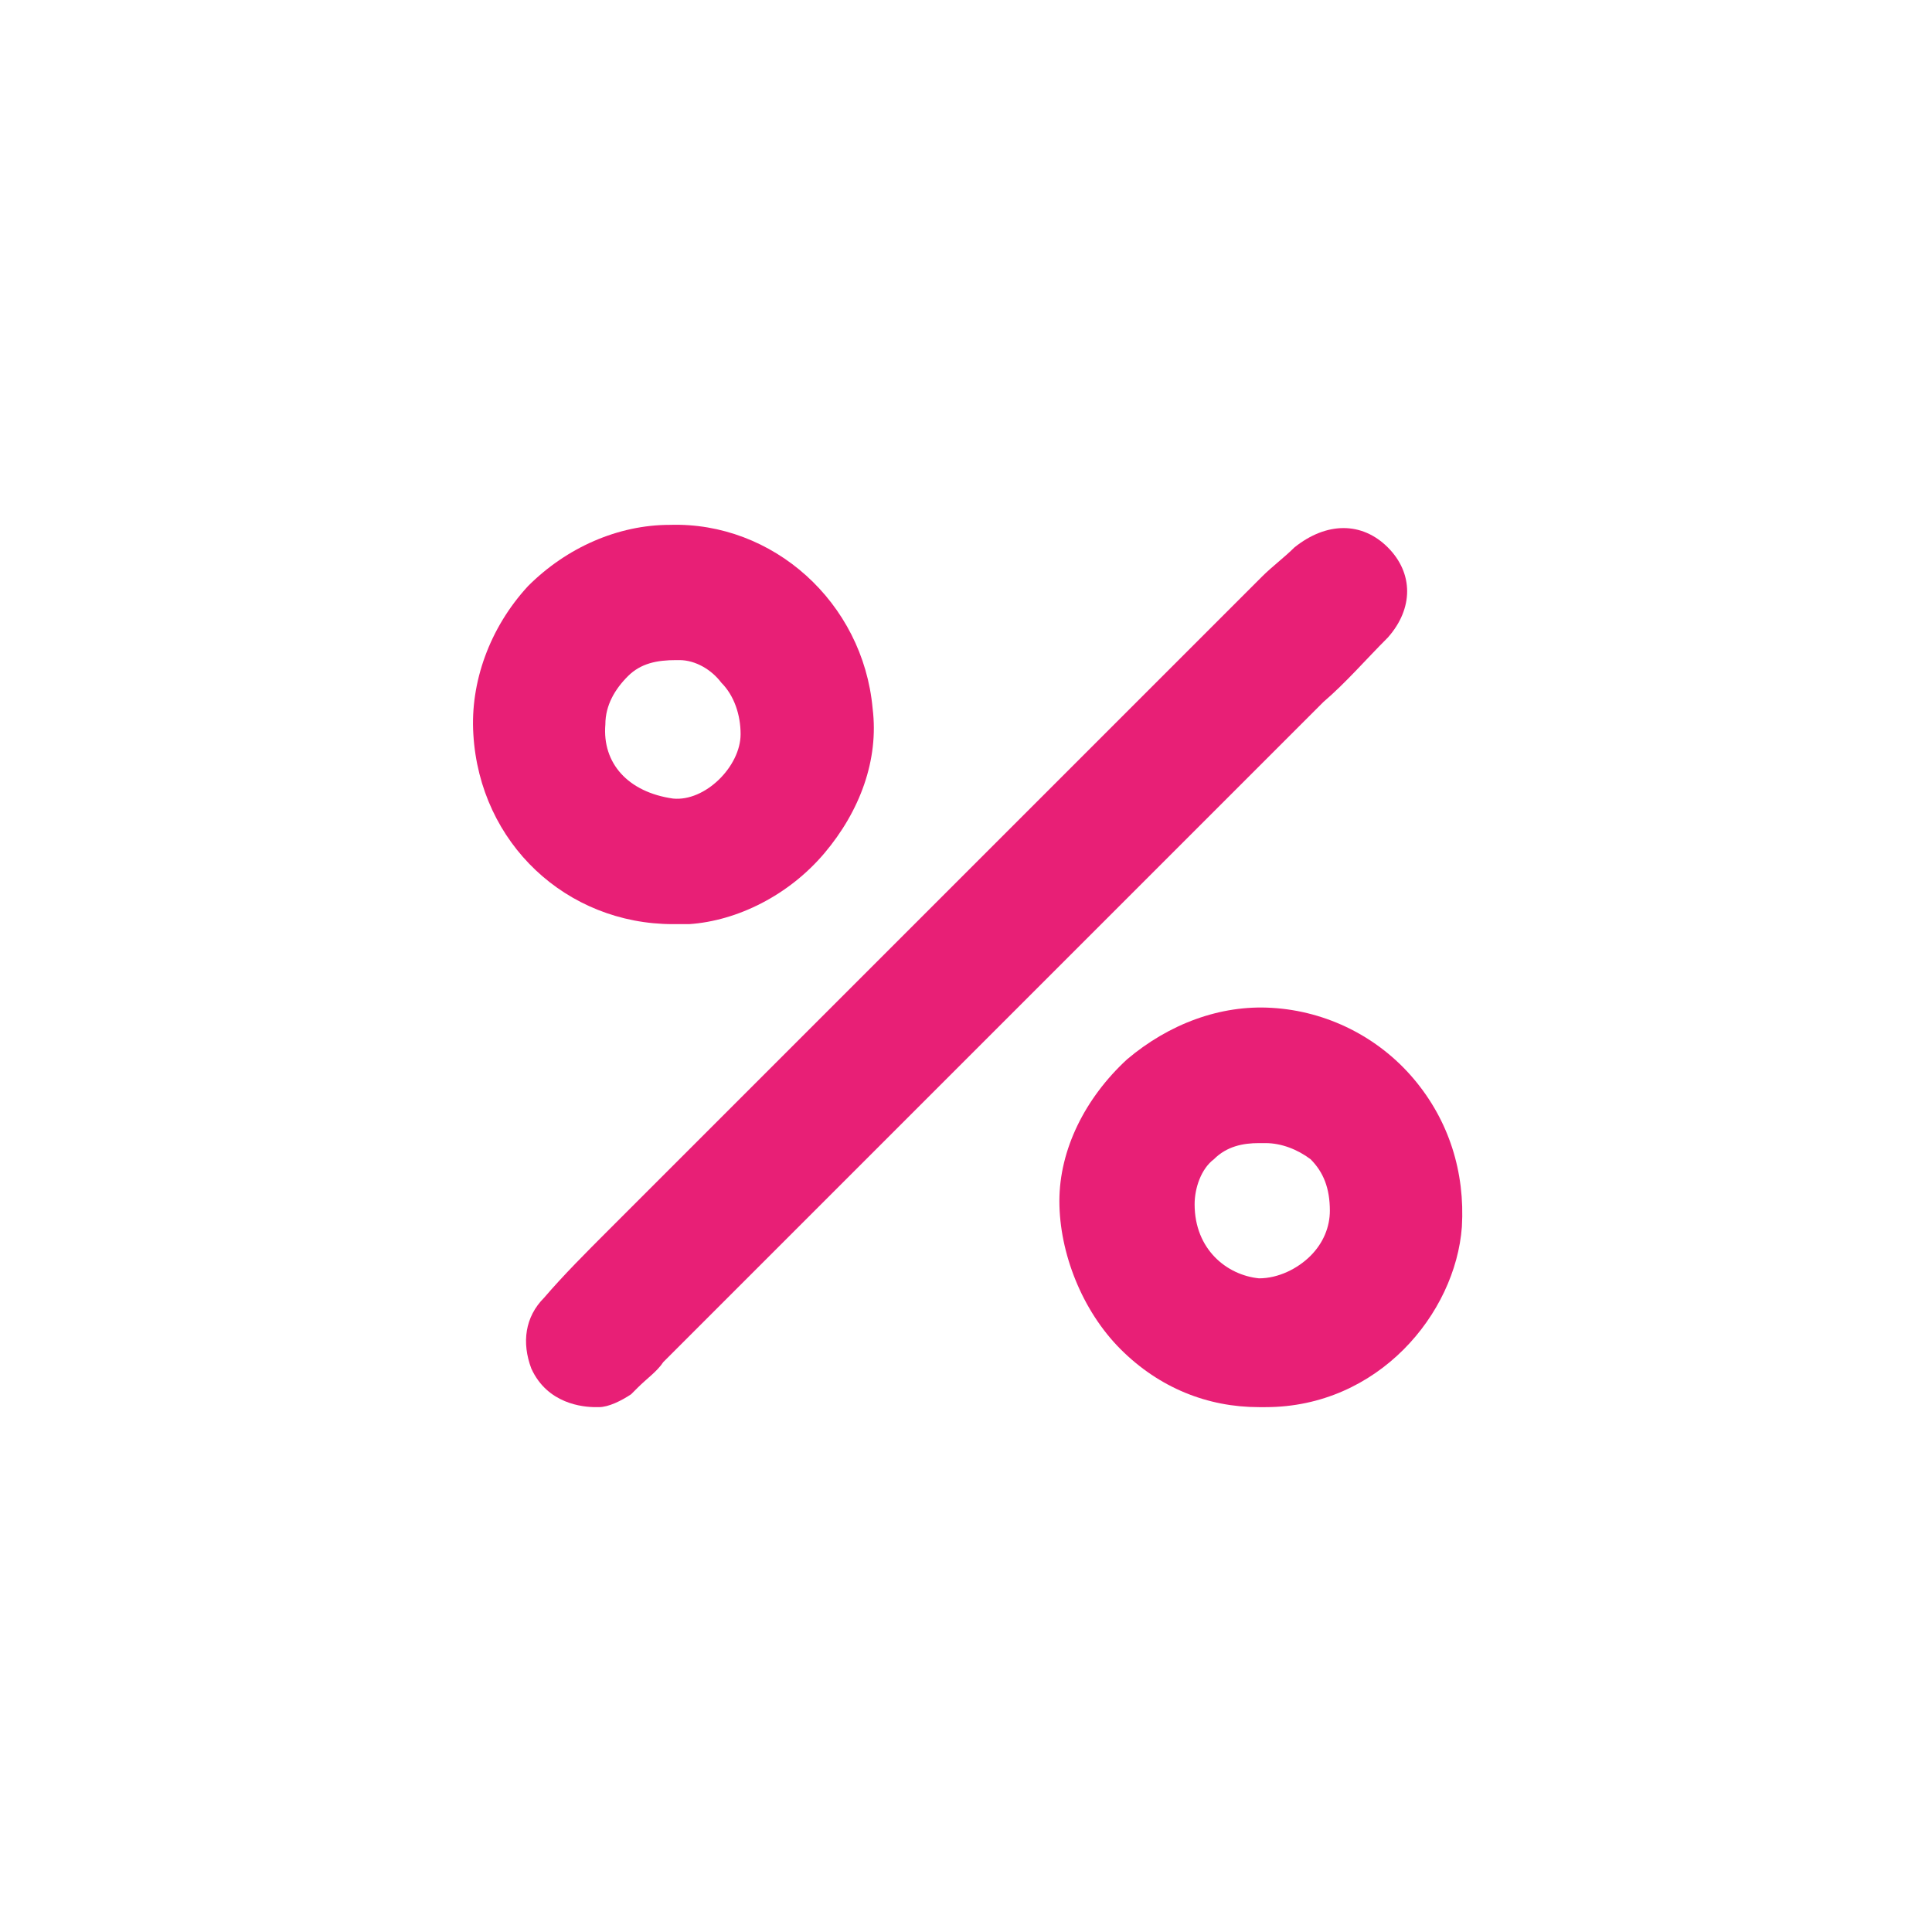
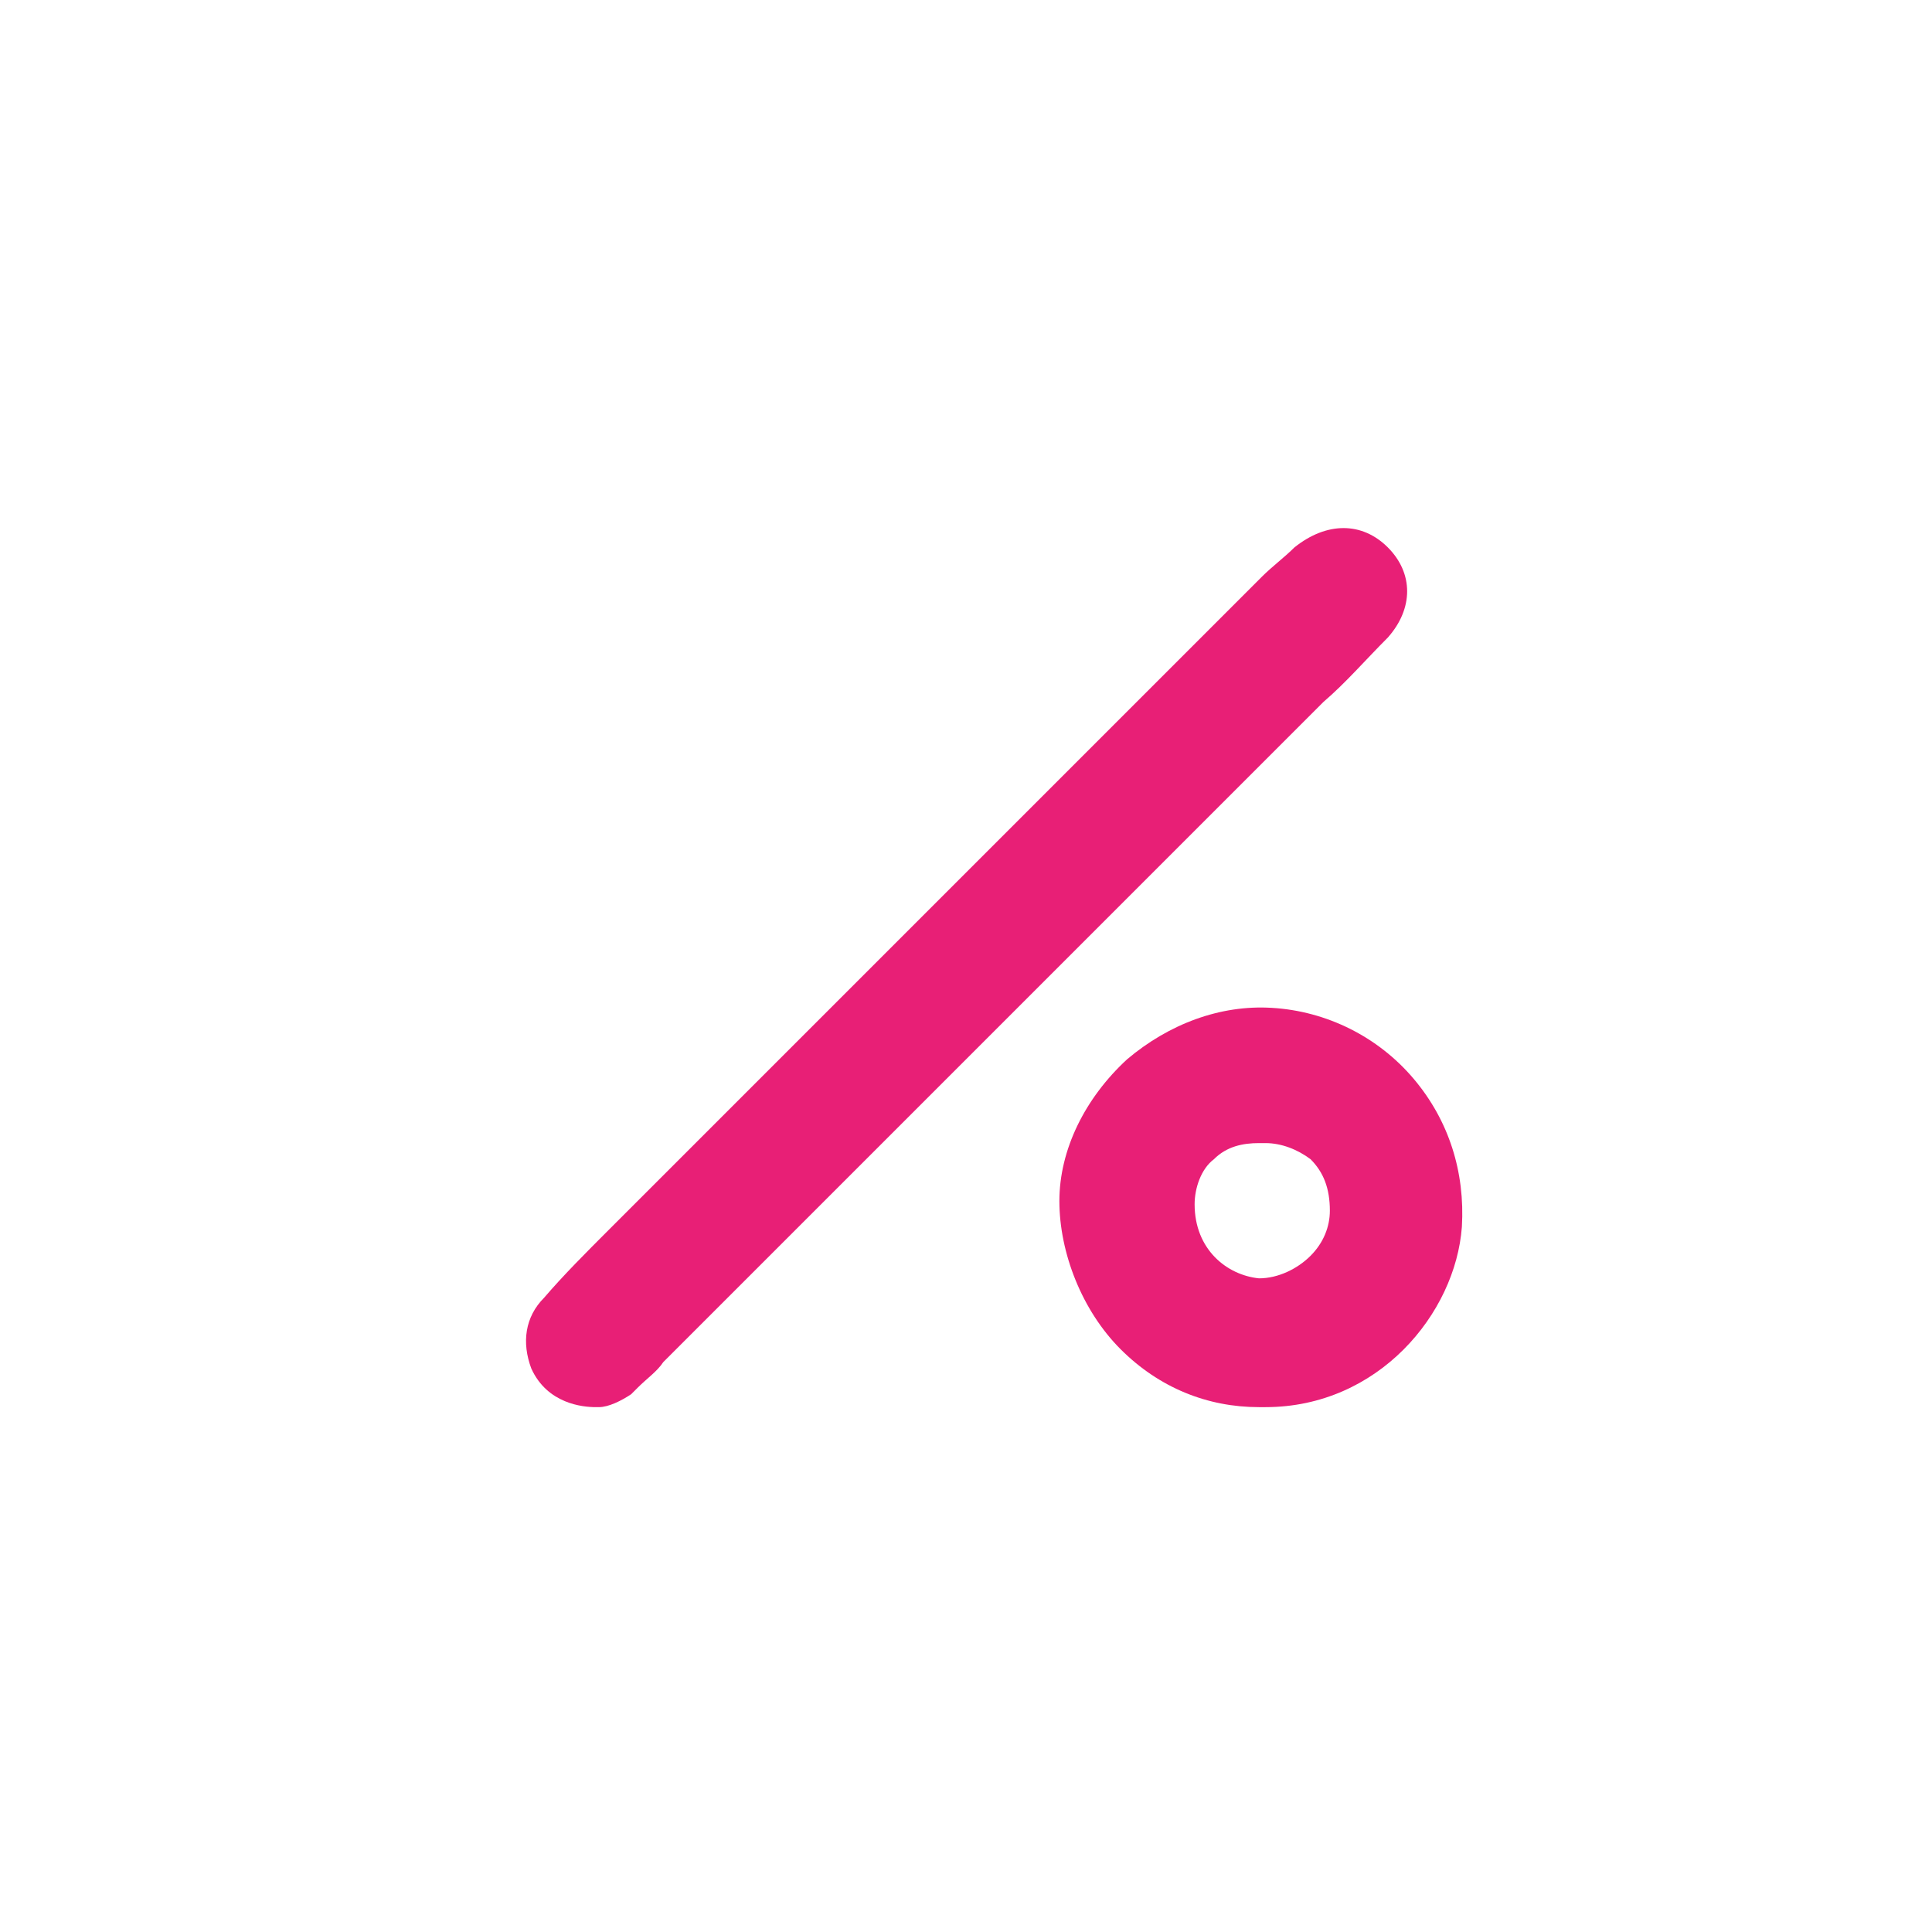
<svg xmlns="http://www.w3.org/2000/svg" version="1.1" id="Livello_1" x="0px" y="0px" viewBox="0 0 60 60" style="enable-background:new 0 0 60 60;" xml:space="preserve">
  <style type="text/css">
	.st0{fill:#E81F76;}
</style>
  <g>
    <path class="st0" d="M41.1,21.8c0.7-0.6,1.3-1.3,2-2c0.8-0.9,0.8-2,0-2.8c-0.8-0.8-1.9-0.8-2.9,0c-0.3,0.3-0.7,0.6-1,0.9   C32.5,24.6,25.8,31.3,19.1,38l-0.2,0.2c-0.7,0.7-1.4,1.4-2,2.1c-0.6,0.6-0.7,1.4-0.4,2.2c0.5,1.1,1.6,1.2,2,1.2c0,0,0.1,0,0.1,0   c0.3,0,0.7-0.2,1-0.4l0.2-0.2c0.3-0.3,0.6-0.5,0.8-0.8c6.6-6.6,13.2-13.2,19.8-19.8C40.6,22.3,40.9,22,41.1,21.8z" />
    <path class="st0" d="M39.5,31.3c-1.6-0.1-3.2,0.5-4.5,1.6c-1.3,1.2-2.1,2.8-2.1,4.4c0,1.6,0.7,3.4,1.9,4.6c1.2,1.2,2.7,1.8,4.3,1.8   c0,0,0,0,0,0c0.1,0,0.1,0,0.2,0c3.5,0,5.9-2.9,6.1-5.6c0.1-1.7-0.4-3.3-1.5-4.6C42.8,32.2,41.2,31.4,39.5,31.3z M37.1,37.4   c0-0.5,0.2-1.1,0.6-1.4c0.4-0.4,0.9-0.5,1.4-0.5c0,0,0.1,0,0.1,0l0.1,0c0.5,0,1,0.2,1.4,0.5c0.4,0.4,0.6,0.9,0.6,1.6   c0,0.5-0.2,1-0.6,1.4c-0.4,0.4-1,0.7-1.6,0.7h0C38.1,39.6,37.1,38.8,37.1,37.4z" />
-     <path class="st0" d="M20.9,28.7c0.2,0,0.3,0,0.5,0c1.5-0.1,3.1-0.9,4.2-2.2c1.1-1.3,1.7-2.9,1.5-4.5c-0.3-3.3-3.1-5.8-6.3-5.7   c-1.6,0-3.2,0.7-4.4,1.9c-1.2,1.3-1.8,3-1.7,4.6C14.9,26.2,17.6,28.7,20.9,28.7z M18.8,22.5c0-0.6,0.3-1.1,0.7-1.5   c0.4-0.4,0.9-0.5,1.5-0.5c0,0,0.1,0,0.1,0c0.5,0,1,0.3,1.3,0.7c0.4,0.4,0.6,1,0.6,1.6c0,1-1.1,2.1-2.1,2   C19.5,24.6,18.7,23.7,18.8,22.5z" />
  </g>
</svg>